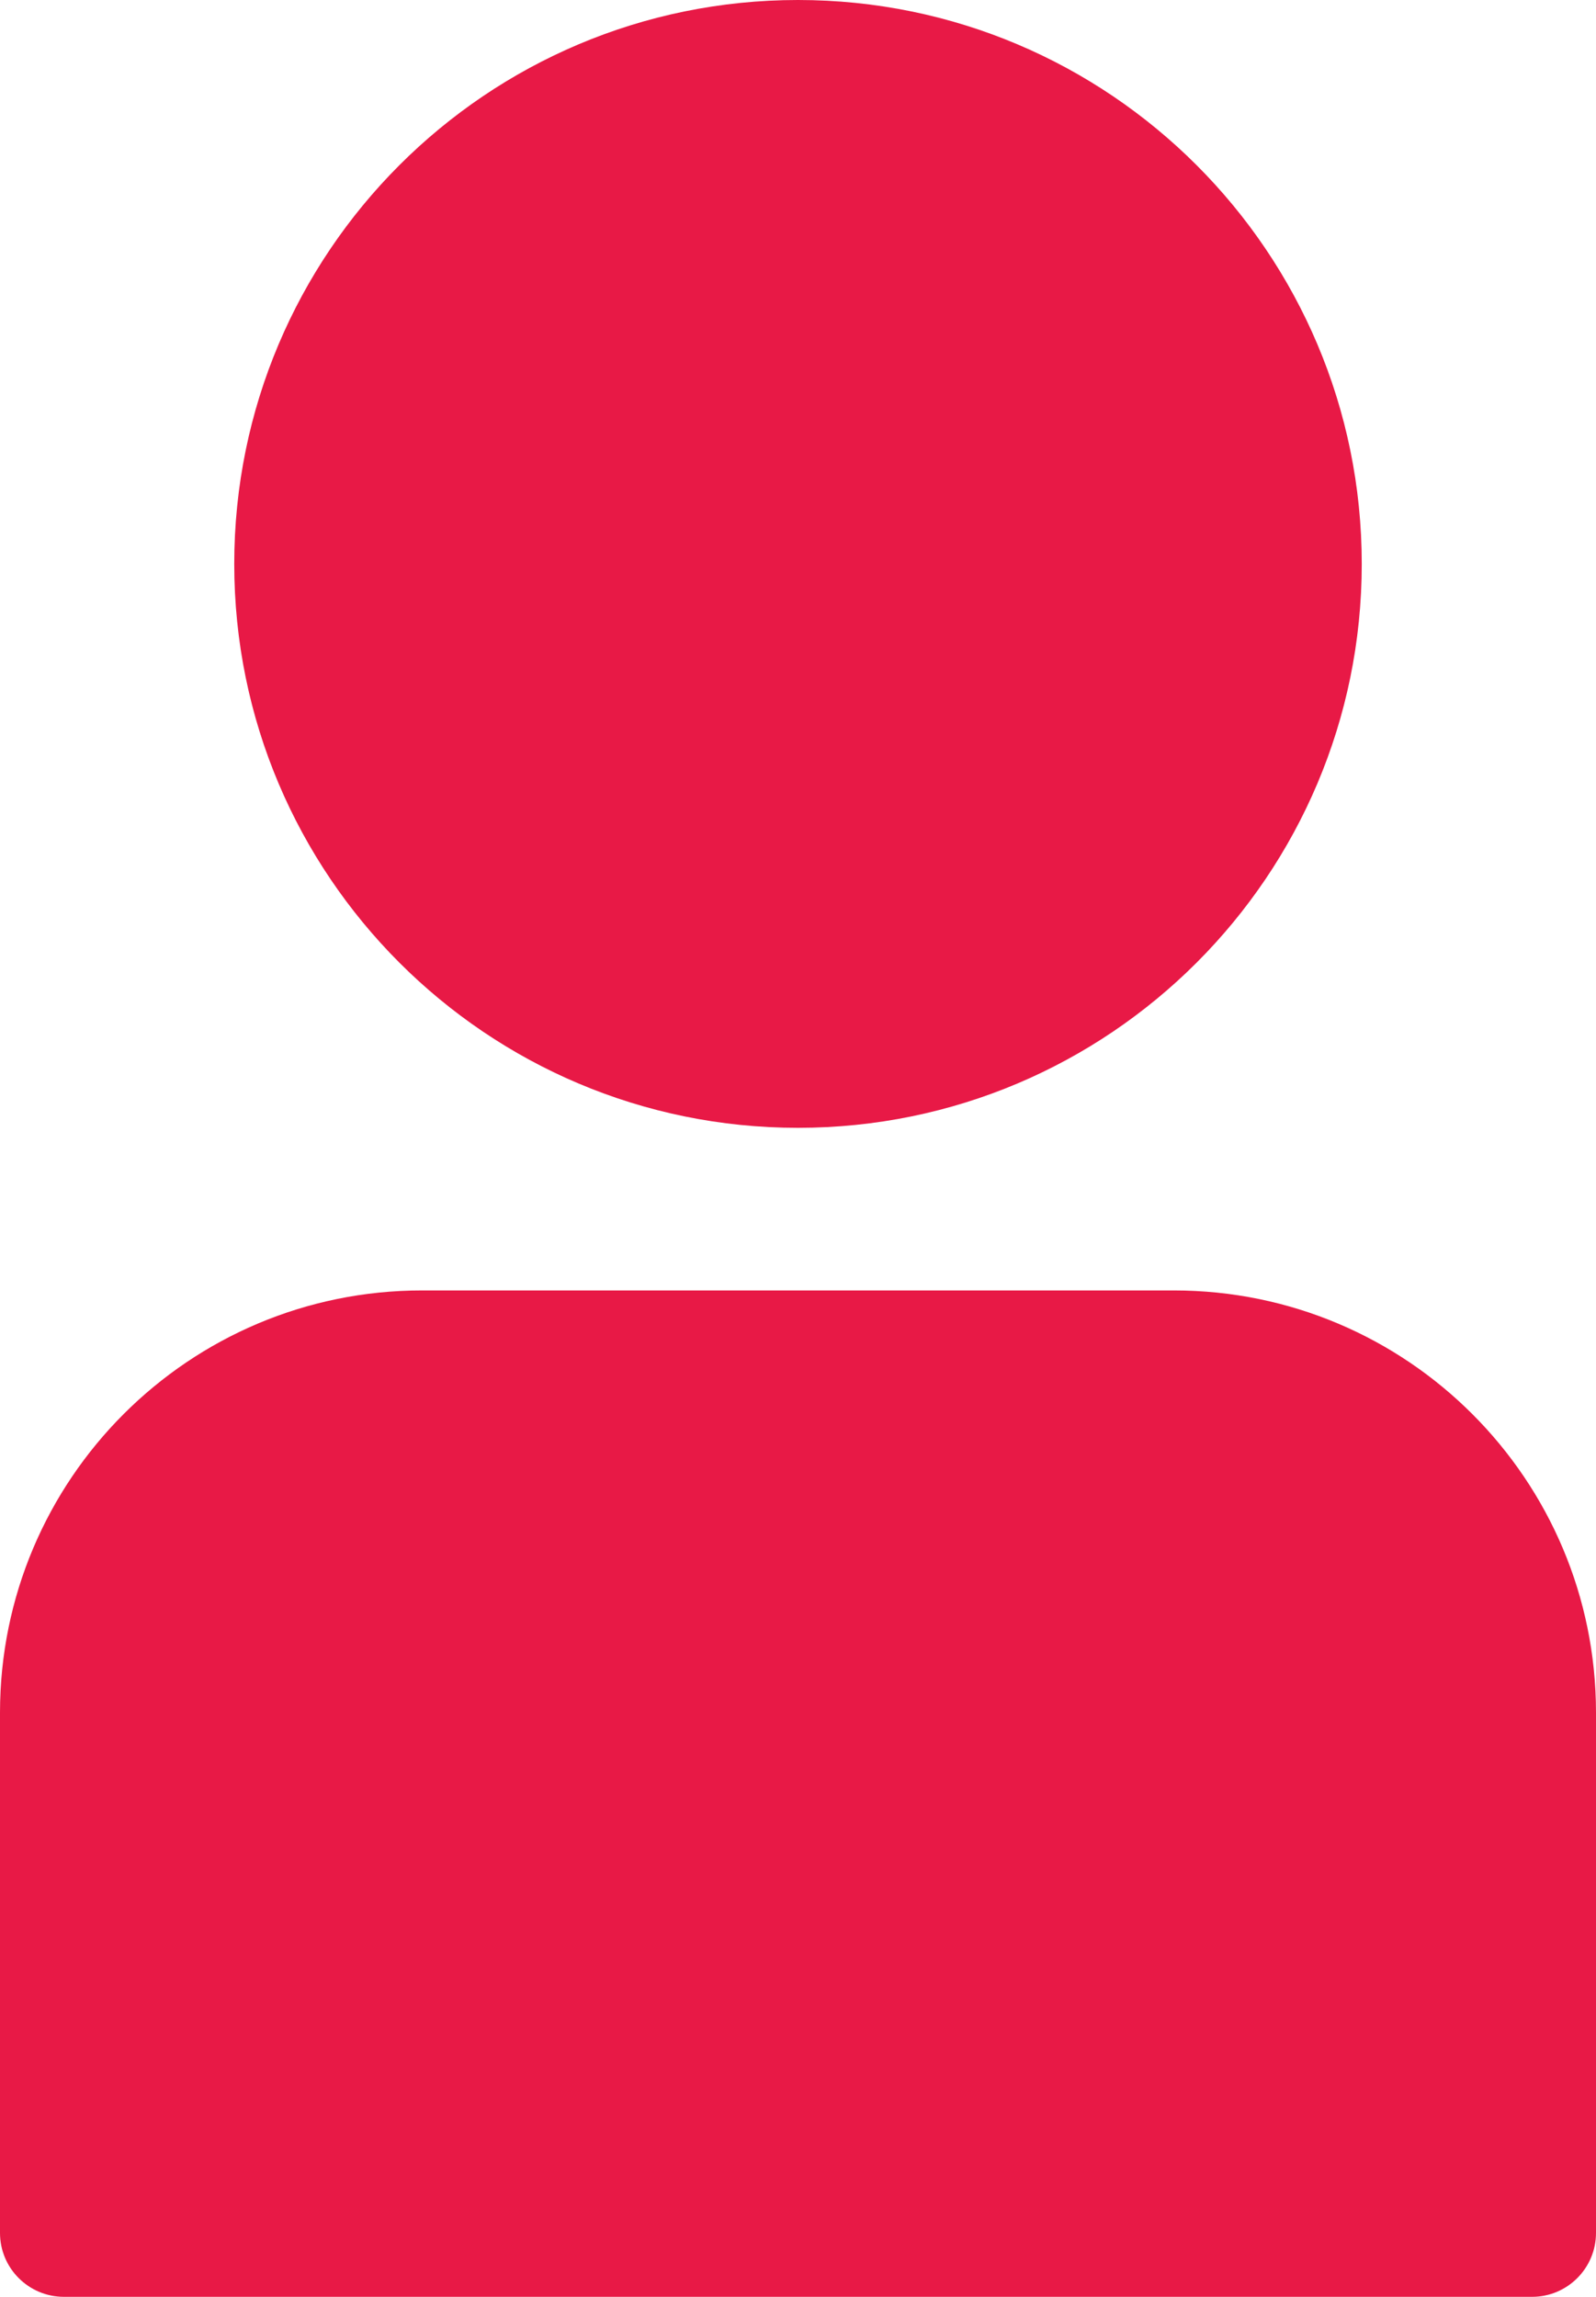
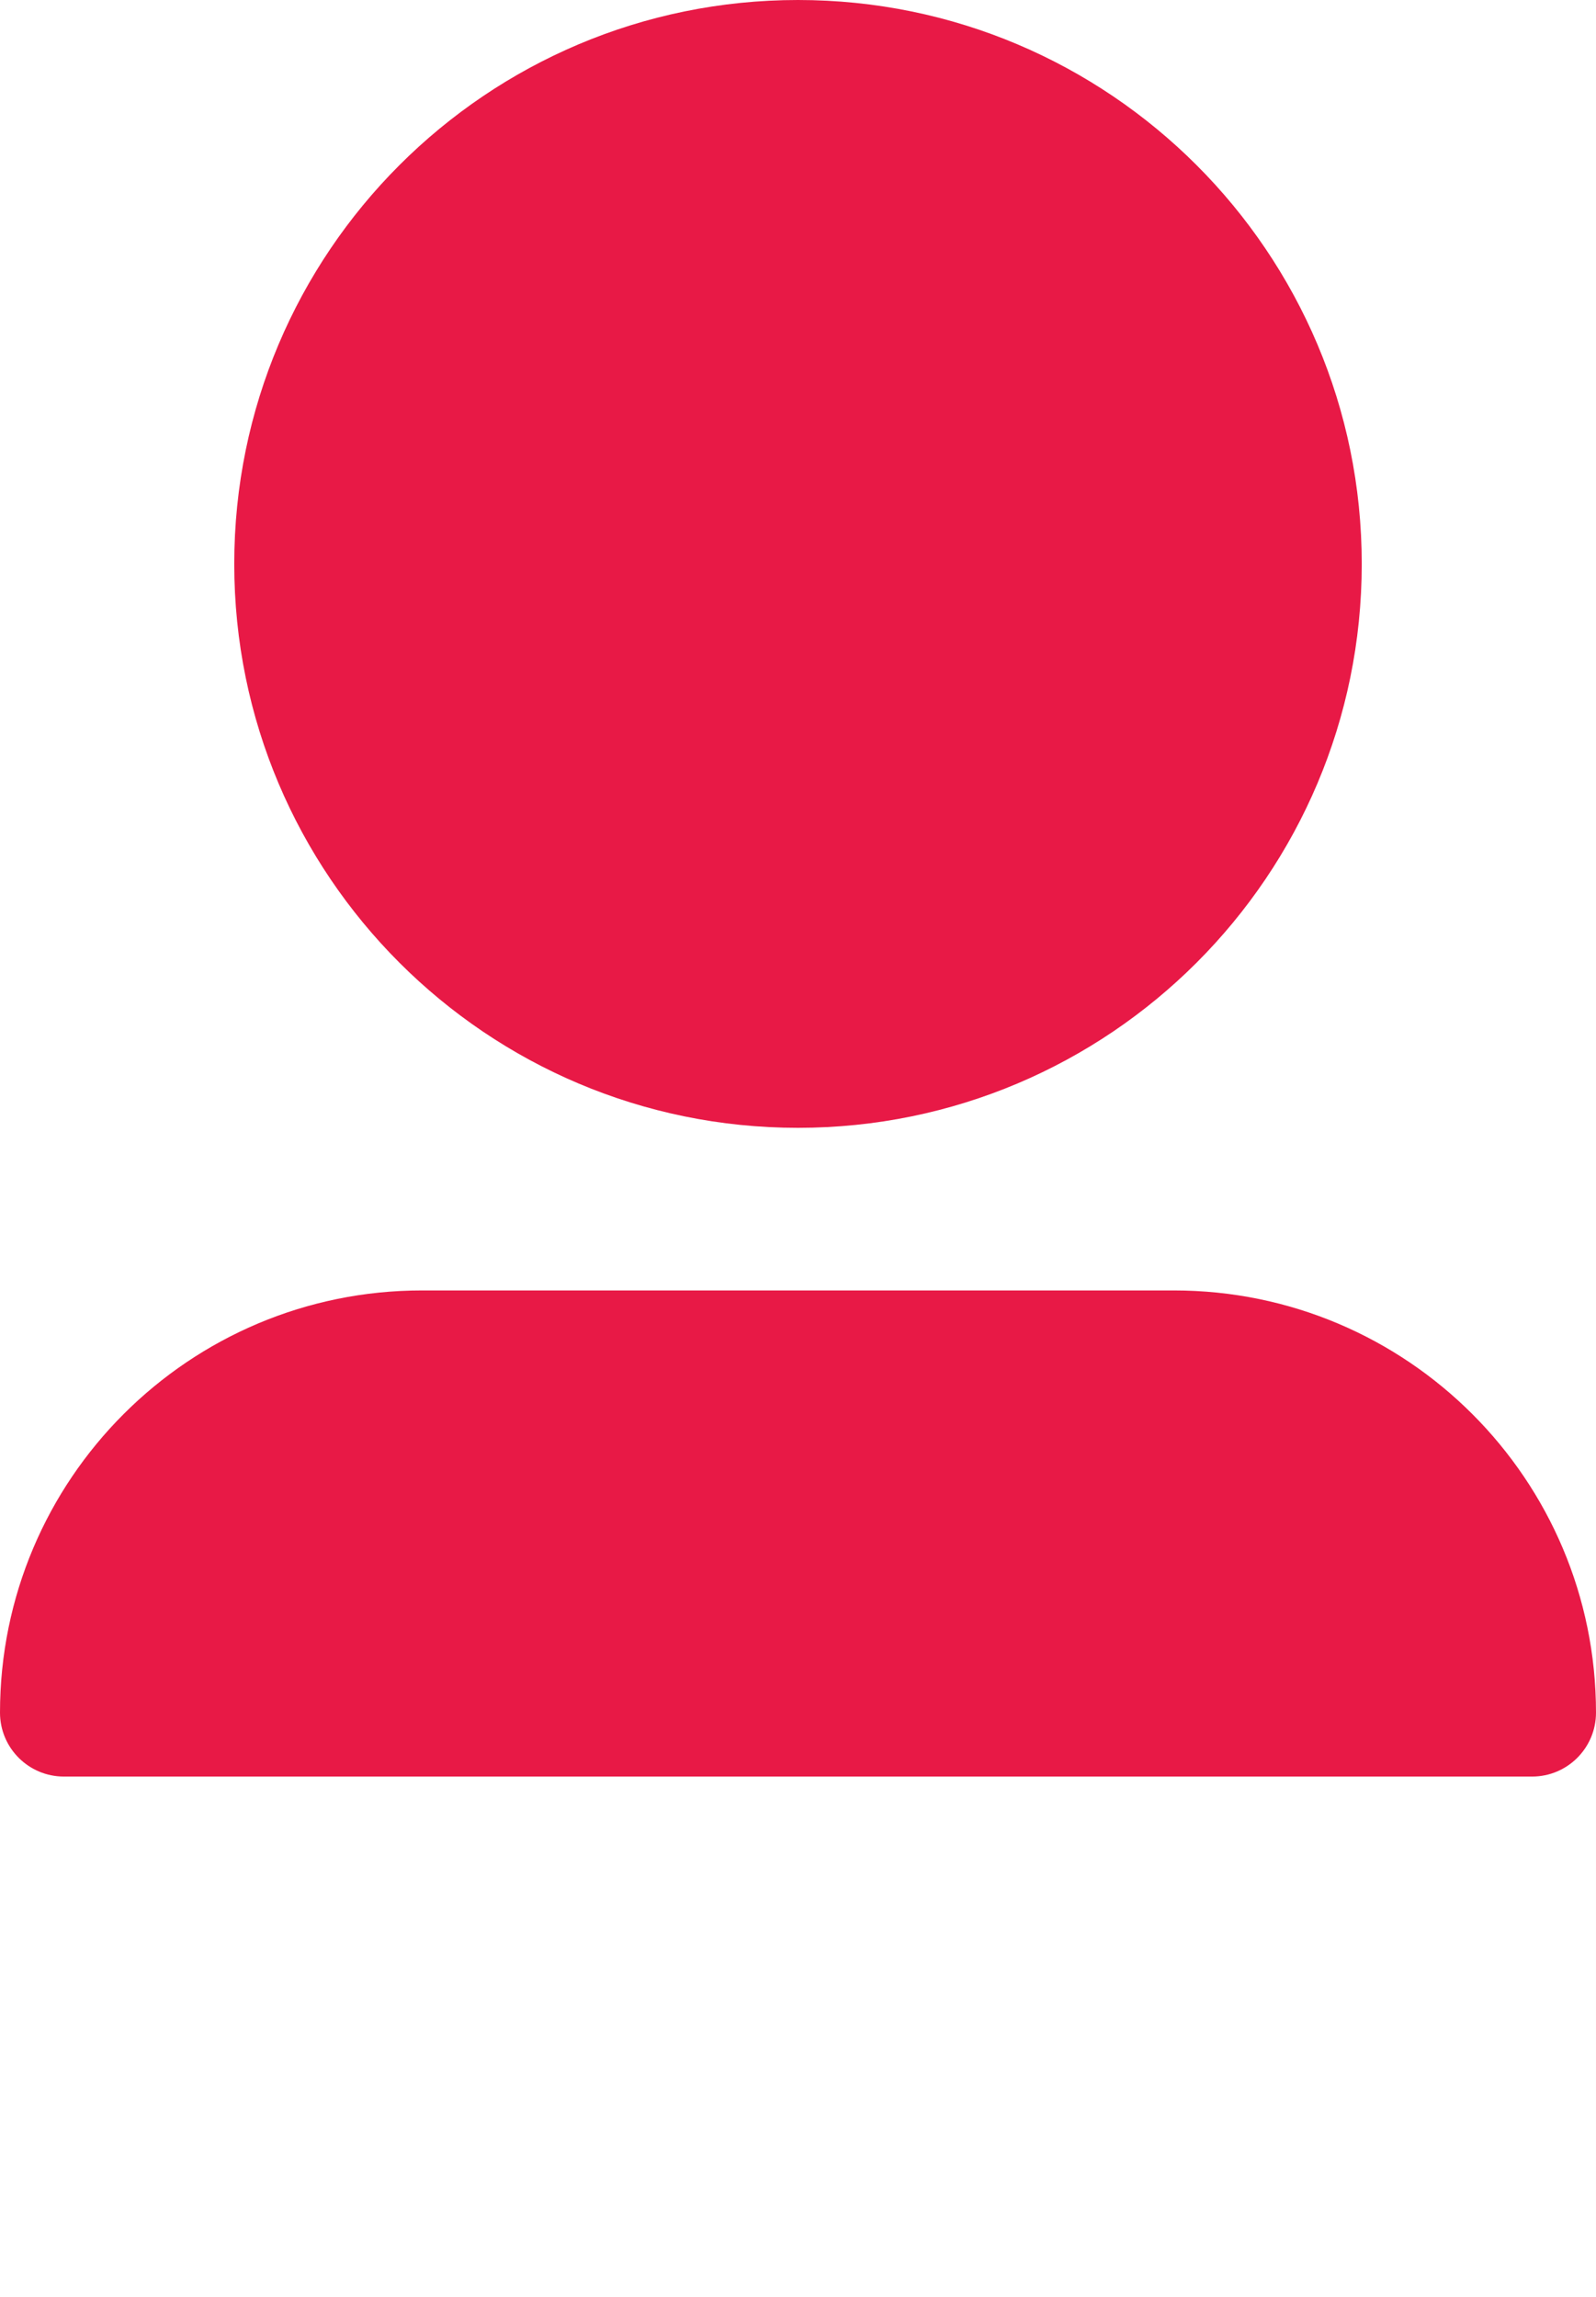
<svg xmlns="http://www.w3.org/2000/svg" id="Layer_1" data-name="Layer 1" viewBox="0 0 252.02 362.58">
  <defs>
    <style> .cls-1 { fill: #e81946; stroke-width: 0px; } </style>
  </defs>
-   <path class="cls-1" d="m215.03,89.02c0,49.16-39.86,89.02-89.02,89.02s-89.02-39.86-89.02-89.02S76.85,0,126.01,0s89.02,39.86,89.02,89.02m36.99,263.48v-82.13c0-36.82-29.84-66.66-66.66-66.66h-118.7C29.84,203.7,0,233.55,0,270.36v82.13c0,5.57,4.52,10.09,10.09,10.09h231.84c5.57,0,10.09-4.52,10.09-10.09Z" />
+   <path class="cls-1" d="m215.03,89.02c0,49.16-39.86,89.02-89.02,89.02s-89.02-39.86-89.02-89.02S76.85,0,126.01,0s89.02,39.86,89.02,89.02m36.99,263.48v-82.13c0-36.82-29.84-66.66-66.66-66.66h-118.7C29.84,203.7,0,233.55,0,270.36c0,5.57,4.52,10.09,10.09,10.09h231.84c5.57,0,10.09-4.52,10.09-10.09Z" />
</svg>